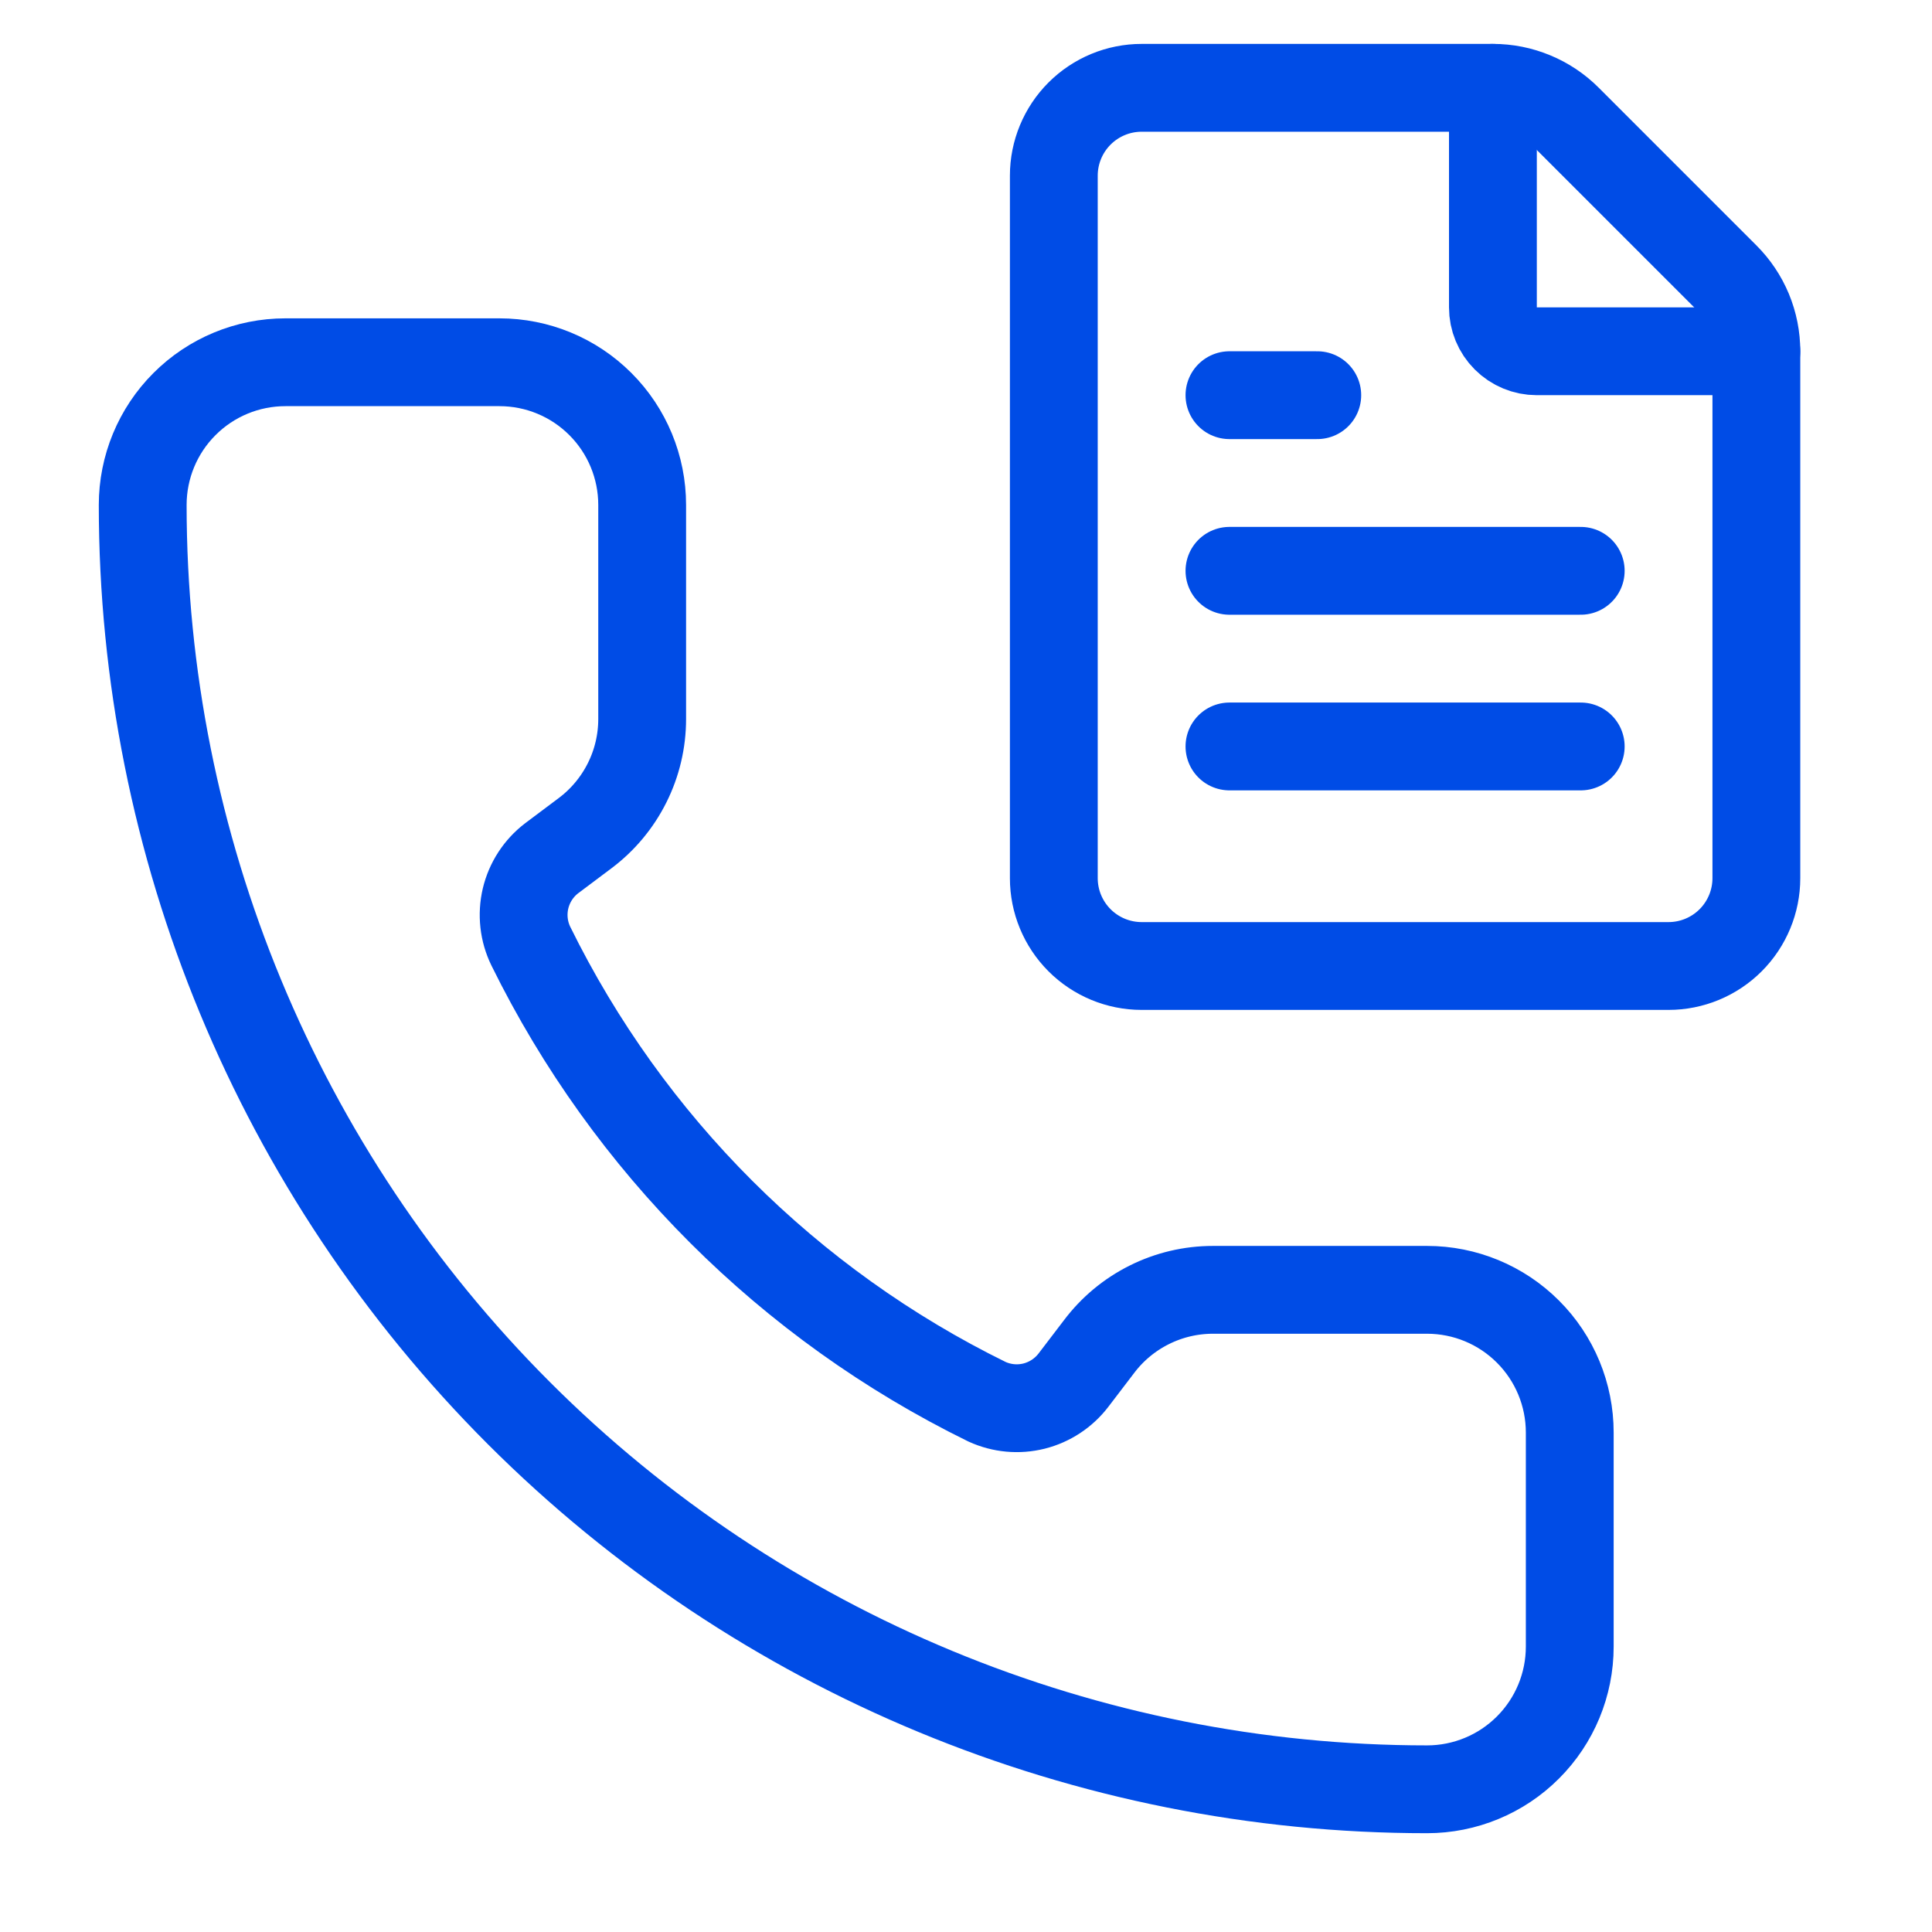
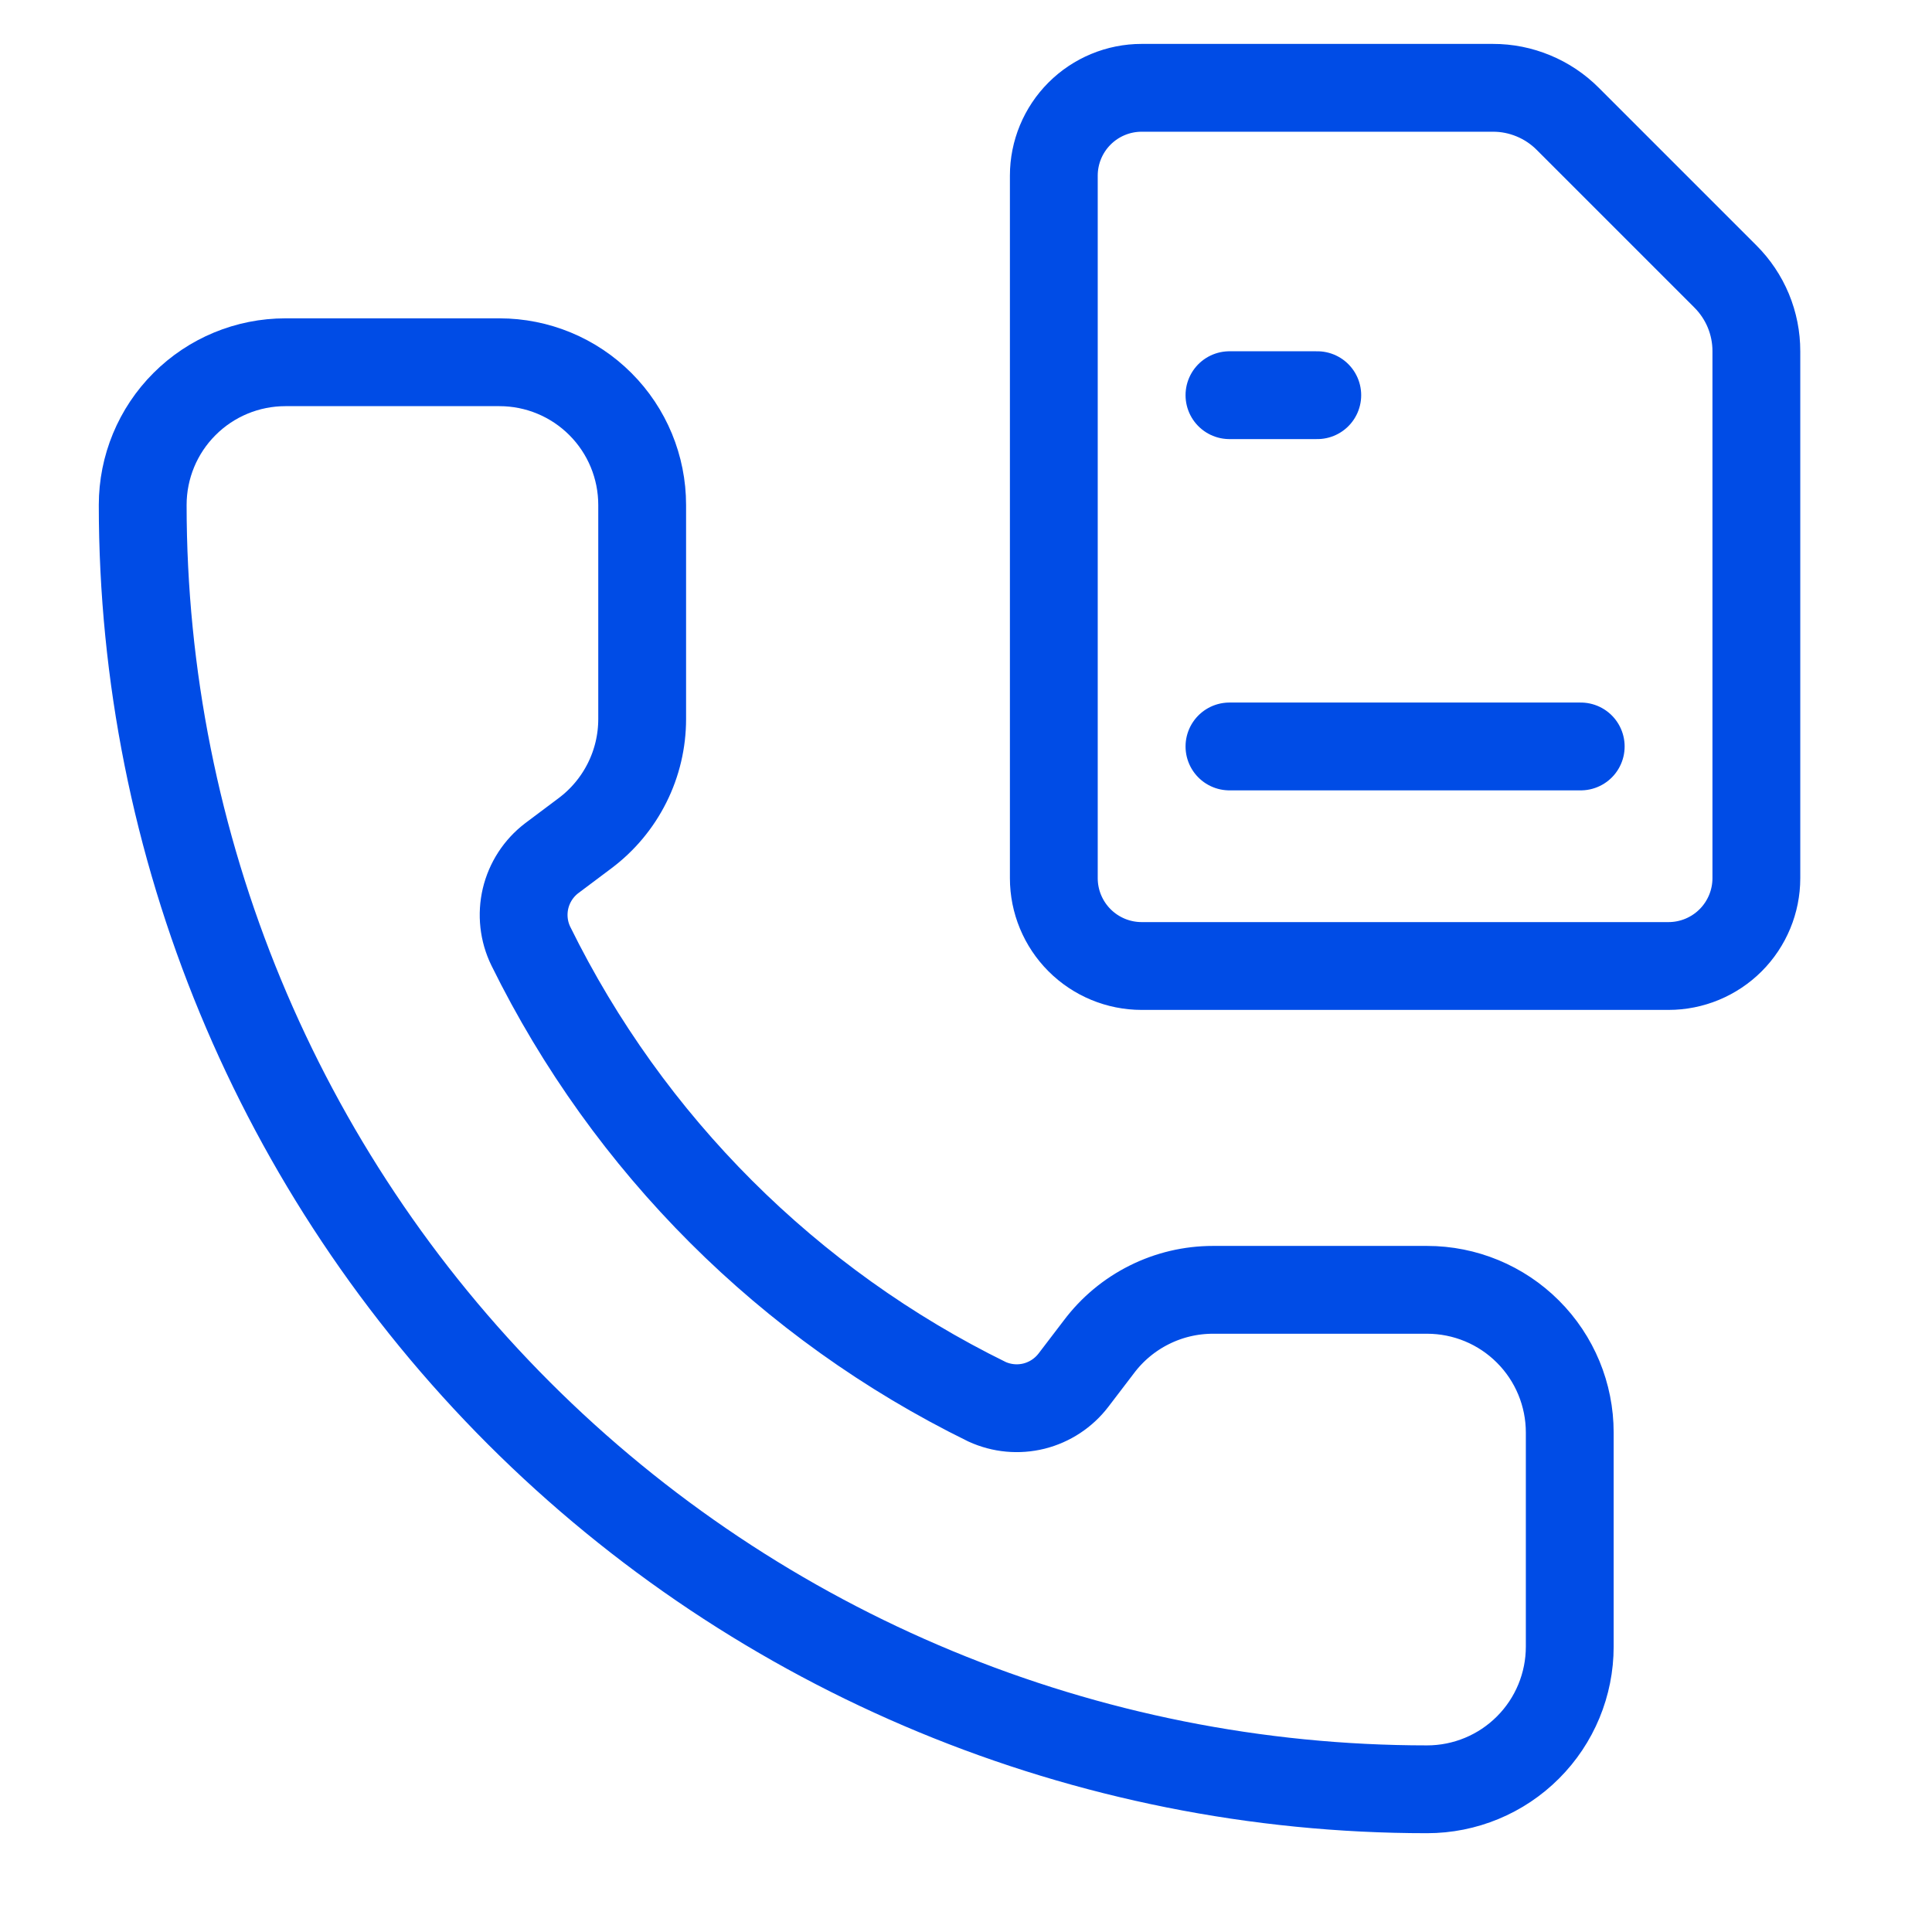
<svg xmlns="http://www.w3.org/2000/svg" width="44" height="44" viewBox="0 0 44 44" fill="none">
  <path d="M22.477 31.923C22.813 32.077 23.191 32.112 23.549 32.023C23.907 31.933 24.224 31.724 24.448 31.431L25.025 30.675C25.328 30.271 25.72 29.944 26.172 29.718C26.623 29.492 27.12 29.375 27.625 29.375H32.5C33.362 29.375 34.189 29.717 34.798 30.327C35.408 30.936 35.75 31.763 35.75 32.625V37.5C35.75 38.362 35.408 39.189 34.798 39.798C34.189 40.408 33.362 40.75 32.5 40.75C24.742 40.75 17.303 37.668 11.817 32.183C6.332 26.697 3.25 19.258 3.25 11.5C3.25 10.638 3.592 9.811 4.202 9.202C4.811 8.592 5.638 8.25 6.5 8.25H11.375C12.237 8.25 13.064 8.592 13.673 9.202C14.283 9.811 14.625 10.638 14.625 11.5V16.375C14.625 16.88 14.508 17.377 14.282 17.828C14.056 18.28 13.729 18.672 13.325 18.975L12.565 19.545C12.266 19.773 12.056 20.097 11.969 20.462C11.883 20.828 11.925 21.212 12.09 21.549C14.311 26.06 17.963 29.708 22.477 31.923Z" stroke="#004CE6" stroke-width="2" stroke-linecap="round" stroke-linejoin="round" />
  <path d="M26 22C25.47 22 24.961 21.789 24.586 21.414C24.211 21.039 24 20.53 24 20V4C24 3.47 24.211 2.961 24.586 2.586C24.961 2.211 25.47 2 26 2H34C34.317 1.999 34.63 2.062 34.922 2.183C35.215 2.304 35.481 2.482 35.704 2.706L39.292 6.294C39.517 6.518 39.695 6.783 39.817 7.076C39.938 7.369 40.001 7.683 40 8V20C40 20.53 39.789 21.039 39.414 21.414C39.039 21.789 38.53 22 38 22H26Z" stroke="#004CE6" stroke-width="2" stroke-linecap="round" stroke-linejoin="round" />
-   <path d="M34 2V7C34 7.265 34.105 7.52 34.293 7.707C34.48 7.895 34.735 8 35 8H40" stroke="#004CE6" stroke-width="2" stroke-linecap="round" stroke-linejoin="round" />
  <path d="M30 9H28" stroke="#004CE6" stroke-width="2" stroke-linecap="round" stroke-linejoin="round" />
-   <path d="M36 13H28" stroke="#004CE6" stroke-width="2" stroke-linecap="round" stroke-linejoin="round" />
  <path d="M36 17H28" stroke="#004CE6" stroke-width="2" stroke-linecap="round" stroke-linejoin="round" />
</svg>